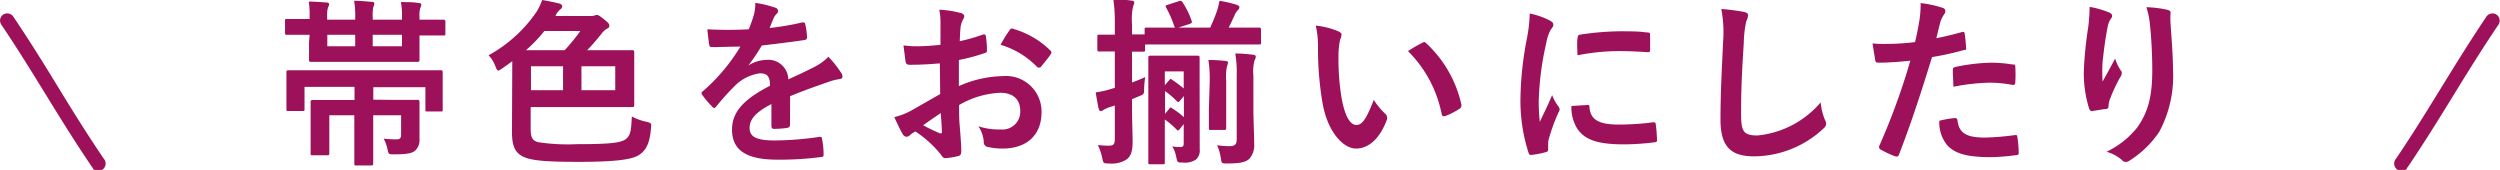
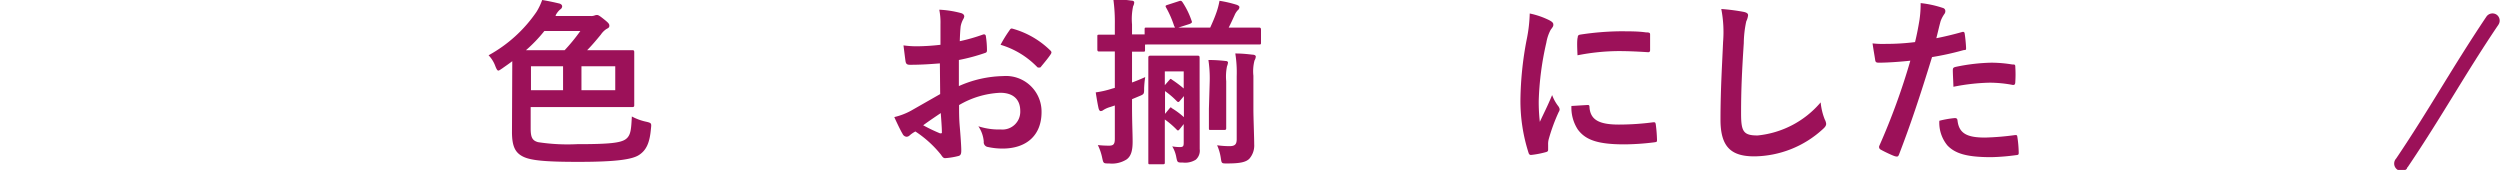
<svg xmlns="http://www.w3.org/2000/svg" id="レイヤー_1" data-name="レイヤー 1" viewBox="0 0 250.06 17">
  <defs>
    <style>.cls-1{fill:#9c1159;}</style>
  </defs>
-   <path class="cls-1" d="M866.23,444.51c-1.6,0-2.16,0-2.27,0s-.19,0-.19-.2v-1.2c0-.16,0-.18.19-.18s.67,0,2.27,0v-.34a7.66,7.66,0,0,0-.09-1.4c.65,0,1.19.05,1.79.09.16,0,.25.07.25.18a.94.94,0,0,1-.11.32,2.5,2.5,0,0,0-.09.81V443h2.81v-.23a8.47,8.47,0,0,0-.11-1.66c.63,0,1.21.06,1.8.11.16,0,.22.07.22.15a.91.91,0,0,1-.09.34,3.72,3.72,0,0,0-.07,1V443h2.93v-.34a7.06,7.06,0,0,0-.11-1.42c.78,0,1.24,0,1.75.09.21,0,.29.07.29.18a.65.65,0,0,1-.09.29,2.29,2.29,0,0,0-.09.84V443h.1c1.61,0,2.17,0,2.27,0s.22,0,.22.18v1.2c0,.18,0,.2-.22.2s-.66,0-2.27,0h-.1v.7c0,1.11,0,1.64,0,1.74s0,.2-.2.2-.7,0-2.43,0h-5.74c-1.75,0-2.36,0-2.47,0s-.21,0-.21-.2,0-.63,0-1.74Zm8.36,6.51c1.67,0,2.3,0,2.41,0s.22,0,.22.21,0,.63,0,1.68v.74c0,.45,0,.9,0,1.29a1.43,1.43,0,0,1-.45,1.17c-.33.26-.81.35-2.09.36-.56,0-.56,0-.67-.57a4.24,4.24,0,0,0-.37-1,12.25,12.25,0,0,0,1.27.07c.36,0,.47-.12.47-.5v-1.91h-2.79v2.65c0,1.44,0,2.08,0,2.17s0,.2-.2.2h-1.49c-.18,0-.2,0-.2-.2s0-.73,0-2.17v-2.65H868.2v2.39c0,.9,0,1.3,0,1.41s0,.2-.2.2h-1.45c-.2,0-.22,0-.22-.2s0-.51,0-1.5v-2.09c0-1,0-1.42,0-1.53s0-.21.22-.21.73,0,2.39,0h1.78v-1.31h-5v2.23c0,.16,0,.18-.2.18h-1.41c-.18,0-.2,0-.2-.18s0-.39,0-2v-.63c0-.65,0-.94,0-1.06s0-.2.2-.2.71,0,2.34,0H877c1.64,0,2.21,0,2.34,0s.2,0,.2.2,0,.41,0,.92V450c0,1.56,0,1.83,0,2s0,.18-.2.18H878c-.18,0-.19,0-.19-.18v-2.25h-5.21V451Zm-3.8-5.36v-1.15H868v1.15Zm4.68-1.15h-2.93v1.15h2.93Z" transform="translate(-835.26 -441.03)" />
  <path class="cls-1" d="M886.5,447.15c-.32.25-.68.49-1,.72-.2.13-.31.22-.4.22s-.18-.15-.29-.43a3.07,3.07,0,0,0-.68-1.1,13.91,13.91,0,0,0,4.79-4.34,6.07,6.07,0,0,0,.57-1.19c.67.11,1.25.24,1.75.36.18.07.25.16.25.29a.38.38,0,0,1-.19.29,1.84,1.84,0,0,0-.46.59l0,.07h3.46a1,1,0,0,0,.43-.05.62.62,0,0,1,.25-.05c.13,0,.27.09.72.45s.51.46.51.63-.11.23-.29.32a2,2,0,0,0-.56.56c-.5.61-.9,1.08-1.37,1.56H896c1.76,0,2.39,0,2.5,0s.2,0,.2.2,0,.52,0,1.55v2.16c0,1,0,1.47,0,1.58s0,.2-.2.2-.74,0-2.5,0h-7.66v2.13c0,.88.15,1.22.74,1.38a19.45,19.45,0,0,0,3.91.2c3.19,0,4.34-.12,4.86-.5s.54-1,.61-2.27a5.39,5.39,0,0,0,1.41.52c.57.13.56.16.5.7-.12,1.43-.47,2.16-1.19,2.63s-2.41.69-6.1.69c-3.19,0-4.68-.13-5.47-.51s-1.14-1-1.14-2.48Zm5.24-1.1a18.47,18.47,0,0,0,1.57-1.92h-3.6a14.4,14.4,0,0,1-1.84,1.92Zm-.16,4v-2.39h-3.21v2.39Zm5.22-2.39h-3.38v2.39h3.38Z" transform="translate(-835.26 -441.03)" />
-   <path class="cls-1" d="M914.28,453.51c0,.2-.11.29-.34.32a9.24,9.24,0,0,1-1.28.09c-.16,0-.24-.11-.24-.29,0-.64,0-1.54,0-2.19-1.6.83-2.18,1.53-2.18,2.39s.62,1.25,2.51,1.25a32,32,0,0,0,4.48-.36c.16,0,.23,0,.25.19a8.17,8.17,0,0,1,.16,1.48c0,.22,0,.34-.2.34A31.52,31.52,0,0,1,913,457c-3,0-4.52-.89-4.52-3,0-1.72,1.08-3,3.8-4.39,0-.92-.27-1.28-1.08-1.24a4.39,4.39,0,0,0-2.49,1.3,23.72,23.72,0,0,0-1.8,2c-.09.11-.14.16-.21.16a.31.31,0,0,1-.2-.13,9.46,9.46,0,0,1-1-1.18.35.35,0,0,1-.07-.17c0-.07,0-.12.13-.19a18.62,18.62,0,0,0,3.76-4.47c-.85,0-1.82.05-2.88.05-.16,0-.22-.09-.25-.28s-.13-1-.18-1.5a38.12,38.12,0,0,0,4.14,0,12.92,12.92,0,0,0,.54-1.54,4.6,4.6,0,0,0,.12-1.1,10.9,10.9,0,0,1,2.06.5.33.33,0,0,1,.21.31.34.34,0,0,1-.12.27,1.36,1.36,0,0,0-.31.43c-.11.25-.2.49-.41,1a26,26,0,0,0,3.27-.56c.2,0,.26,0,.29.18a6.26,6.26,0,0,1,.18,1.3c0,.18-.05.25-.3.29-1.35.2-2.9.39-4.22.54a19,19,0,0,1-1.35,2l0,0a3.59,3.59,0,0,1,1.8-.56,2,2,0,0,1,2.2,1.95c.7-.32,1.73-.79,2.64-1.26a5.47,5.47,0,0,0,1.37-1,10.36,10.36,0,0,1,1.26,1.58.71.71,0,0,1,.15.4c0,.14-.09.21-.27.25a5.2,5.2,0,0,0-1.1.27c-1.17.41-2.34.81-3.87,1.44Z" transform="translate(-835.26 -441.03)" />
  <path class="cls-1" d="M929.27,447.37c-.9.07-1.82.14-3,.14-.31,0-.4-.11-.44-.38s-.12-.93-.2-1.56a9.54,9.54,0,0,0,1.41.09,22,22,0,0,0,2.29-.15c0-.59,0-1.27,0-2.05a6.55,6.55,0,0,0-.12-1.46,10.16,10.16,0,0,1,2.14.33c.22.05.36.18.36.34a.71.71,0,0,1-.11.29,2.46,2.46,0,0,0-.25.7c-.05.47-.07.92-.09,1.49a17.75,17.75,0,0,0,2.31-.66c.16-.06.28,0,.3.16a9.33,9.33,0,0,1,.11,1.4c0,.18-.05.24-.23.29a18.84,18.84,0,0,1-2.58.69c0,.86,0,1.74,0,2.61a11.37,11.37,0,0,1,4.43-1,3.56,3.56,0,0,1,3.84,3.6c0,2.3-1.48,3.65-3.91,3.65a6.88,6.88,0,0,1-1.47-.16.48.48,0,0,1-.4-.54,3.18,3.18,0,0,0-.54-1.53,6.62,6.62,0,0,0,2.25.32,1.78,1.78,0,0,0,1.94-1.85c0-1.17-.72-1.82-2-1.82a8.88,8.88,0,0,0-4.12,1.23c0,.75,0,1.36.07,2.16s.15,1.92.15,2.34c0,.25,0,.52-.27.59a7.47,7.47,0,0,1-1.34.22c-.19,0-.27-.13-.43-.36a11,11,0,0,0-2.55-2.31,3,3,0,0,0-.58.4.47.47,0,0,1-.31.13.49.49,0,0,1-.39-.29c-.2-.33-.56-1.08-.83-1.68a6.57,6.57,0,0,0,1.66-.63l2.93-1.67Zm-1.67,6.19a16.58,16.58,0,0,0,1.69.81c.14,0,.2,0,.18-.14,0-.47-.07-1.3-.11-1.89C928.86,452.68,928.24,453.09,927.6,453.56Zm8.6-9.45c.13-.2.18-.25.31-.22a8.71,8.71,0,0,1,3.82,2.2.28.28,0,0,1,.1.18.41.41,0,0,1-.07.18c-.23.36-.7.92-1,1.28,0,.07-.31.09-.36,0a8.43,8.43,0,0,0-3.66-2.22A13.21,13.21,0,0,1,936.2,444.11Z" transform="translate(-835.26 -441.03)" />
  <path class="cls-1" d="M948.49,451.6c0,1.73.06,2.7.06,3.6s-.16,1.46-.61,1.78a2.73,2.73,0,0,1-1.73.4c-.58,0-.58,0-.7-.54a5.26,5.26,0,0,0-.44-1.3,10.31,10.31,0,0,0,1.12.06c.45,0,.58-.16.58-.69v-3.33l-.45.15a2.59,2.59,0,0,0-.69.3.45.45,0,0,1-.27.11c-.07,0-.16-.05-.22-.29-.1-.45-.19-1-.28-1.58a9.35,9.35,0,0,0,1.65-.38l.26-.07v-3.64h-.09c-1,0-1.36,0-1.46,0s-.2,0-.2-.2v-1.28c0-.18,0-.2.2-.2s.41,0,1.46,0h.09v-1a16.79,16.79,0,0,0-.15-2.55,14.92,14.92,0,0,1,1.8.14c.2,0,.29.09.29.18a.84.84,0,0,1-.11.38,6.14,6.14,0,0,0-.11,1.82v1c.74,0,1,0,1.1,0s.13,0,.16,0V444c0-.2,0-.21.2-.21s.7,0,2.47,0h.36s0-.07-.07-.14a10,10,0,0,0-.81-1.86c-.09-.16-.08-.21.16-.28l1.08-.35c.25-.09.29-.05.4.09a8.06,8.06,0,0,1,.91,1.86c.08.18,0,.23-.21.32l-1.12.36h3.19c.25-.56.45-1,.66-1.62a7.35,7.35,0,0,0,.27-1.06,11.84,11.84,0,0,1,1.75.41c.14.06.24.13.24.22a.4.4,0,0,1-.17.32,1.66,1.66,0,0,0-.32.51c-.18.39-.36.79-.58,1.22h.56c1.77,0,2.38,0,2.47,0s.2,0,.2.21v1.26c0,.2,0,.22-.2.22s-.7,0-2.47,0h-6.3c-1.77,0-2.36,0-2.47,0a.32.32,0,0,1-.16,0V446c0,.18,0,.2-.2.2l-1.1,0v3.08c.4-.14.83-.32,1.32-.54a9.21,9.21,0,0,0-.11,1.13c0,.58,0,.58-.54.8l-.67.28Zm6.77,2.59c0,.69,0,1.46,0,1.75a1.2,1.2,0,0,1-.39,1.06,2,2,0,0,1-1.28.29c-.56,0-.56,0-.67-.52a3.12,3.12,0,0,0-.41-1.1,4.16,4.16,0,0,0,.77.07c.36,0,.38-.12.38-.5v-1.8l-.38.48c-.16.2-.21.2-.34.06a8.63,8.63,0,0,0-1.17-1v2c0,1.47,0,2.19,0,2.3s0,.18-.19.18h-1.26c-.18,0-.2,0-.2-.18s0-.79,0-2.32v-5.8c0-1.51,0-2.23,0-2.34s0-.22.2-.22.45,0,1.53,0h1.67c1.06,0,1.41,0,1.53,0s.2,0,.2.22,0,.92,0,2.49Zm-3-5.2c.07-.07.1-.11.21,0a11.84,11.84,0,0,1,1.19.89v-1.71h-1.89v1.38Zm0,2.86c.07-.09.12-.11.21,0a7.71,7.71,0,0,1,1.21.9v-2.11l-.38.45c-.14.18-.21.18-.34.05a8.5,8.5,0,0,0-1.17-1v2.28Zm4-2.68a12.33,12.33,0,0,0-.13-2.14,14.73,14.73,0,0,1,1.71.1c.18,0,.25.08.25.17a1.48,1.48,0,0,1-.1.36,5.11,5.11,0,0,0-.08,1.49v2.77c0,1.25,0,1.8,0,1.91s0,.2-.2.2h-1.33c-.18,0-.2,0-.2-.2s0-.66,0-1.91Zm4.37,2.84c0,.71.08,2.83.08,3.44a2,2,0,0,1-.49,1.46c-.36.36-1,.47-2.23.47-.54,0-.54,0-.62-.54a4.8,4.8,0,0,0-.37-1.28,9.25,9.25,0,0,0,1.22.09c.54,0,.74-.16.74-.7v-6.3a12.07,12.07,0,0,0-.14-2.27c.66,0,1.11.05,1.74.12.18,0,.31.09.31.18a.86.86,0,0,1-.13.4,4.31,4.31,0,0,0-.11,1.53Z" transform="translate(-835.26 -441.03)" />
-   <path class="cls-1" d="M969.16,444.18c.16.07.29.2.29.33a1.69,1.69,0,0,1-.15.5,8.28,8.28,0,0,0-.16,1.76,23.4,23.4,0,0,0,.32,4.11c.26,1.42.72,2.65,1.48,2.65.58,0,1-.63,1.73-2.51a7,7,0,0,0,1.15,1.39.55.55,0,0,1,.13.67c-.69,1.83-1.8,2.81-3.06,2.81s-2.88-1.66-3.37-4.7a32.48,32.48,0,0,1-.43-5.24,9.67,9.67,0,0,0-.22-2.36A7.84,7.84,0,0,1,969.16,444.18Zm8.35,1.14a.52.52,0,0,1,.2-.08.29.29,0,0,1,.2.11,11.9,11.9,0,0,1,3.53,6.16c0,.23-.06.31-.2.4a6.89,6.89,0,0,1-1.4.72c-.22.07-.35,0-.38-.2a12.18,12.18,0,0,0-3.37-6.29A15.21,15.21,0,0,1,977.51,445.32Z" transform="translate(-835.26 -441.03)" />
  <path class="cls-1" d="M990.22,443.05c.3.16.41.27.41.43s0,.18-.27.54a4.2,4.2,0,0,0-.43,1.28,29.54,29.54,0,0,0-.76,5.81,17.7,17.7,0,0,0,.11,2.11c.38-.83.7-1.42,1.23-2.68a4.19,4.19,0,0,0,.63,1.13.77.77,0,0,1,.12.27.46.46,0,0,1-.09.29,18.1,18.1,0,0,0-1,2.72,1.88,1.88,0,0,0-.06.56c0,.21,0,.36,0,.5s-.07.2-.24.24a9.13,9.13,0,0,1-1.47.28c-.13,0-.2-.07-.24-.19a17,17,0,0,1-.82-5.37,33.88,33.88,0,0,1,.61-5.91,14.72,14.72,0,0,0,.32-2.68A8,8,0,0,1,990.22,443.05Zm3.85,8.48c.15,0,.18.07.18.27.11,1.24,1,1.69,2.94,1.69a26.59,26.59,0,0,0,3.44-.23c.18,0,.21,0,.25.23A14.3,14.3,0,0,1,1001,455c0,.22,0,.23-.31.27a25.05,25.05,0,0,1-2.94.2c-2.66,0-3.9-.43-4.68-1.5a4,4,0,0,1-.63-2.34Zm-1-6.74c0-.21.08-.27.26-.3a28.36,28.36,0,0,1,3.9-.33c1.08,0,1.91,0,2.67.11.38,0,.41.06.41.24,0,.54,0,1,0,1.53,0,.16-.08.23-.24.21-1.08-.07-2-.11-2.93-.11a21.74,21.74,0,0,0-4.09.42C993,445.55,993,445.1,993.06,444.79Z" transform="translate(-835.26 -441.03)" />
  <path class="cls-1" d="M1009.68,442.22c.3.07.43.16.43.34a1.81,1.81,0,0,1-.18.6,10.82,10.82,0,0,0-.25,2.19c-.18,2.78-.27,4.61-.27,7,0,1.82.21,2.23,1.65,2.23a9.5,9.5,0,0,0,6.31-3.31,6.21,6.21,0,0,0,.41,1.71,1.15,1.15,0,0,1,.14.43c0,.16-.07.31-.36.56a10.28,10.28,0,0,1-6.82,2.7c-2.31,0-3.39-.92-3.39-3.67,0-3,.17-5.62.26-7.78a12.18,12.18,0,0,0-.18-3.29A19.87,19.87,0,0,1,1009.68,442.22Z" transform="translate(-835.26 -441.03)" />
  <path class="cls-1" d="M1031.49,444.24c.2-.06.27,0,.29.18.06.39.11.91.13,1.29s0,.29-.27.34a28.44,28.44,0,0,1-3.13.69c-1.23,4-2.15,6.75-3.3,9.74-.09.25-.2.23-.4.18s-1.06-.45-1.44-.67a.29.29,0,0,1-.14-.36,66.67,66.67,0,0,0,3.11-8.53c-1,.11-2.3.2-3.15.2-.27,0-.34-.06-.37-.29s-.17-1-.26-1.64a9.09,9.09,0,0,0,1.34.05,23.39,23.39,0,0,0,2.91-.18c.18-.72.33-1.51.45-2.25a11.15,11.15,0,0,0,.11-1.65,10.51,10.51,0,0,1,2.27.5.31.31,0,0,1,.2.29.45.45,0,0,1-.09.29,3.09,3.09,0,0,0-.38.72c-.18.65-.31,1.26-.43,1.71C1029.64,444.72,1030.61,444.49,1031.49,444.24Zm-.7,8.6c.18,0,.25.07.27.25.15,1.32,1,1.7,2.76,1.7a26.83,26.83,0,0,0,3-.25c.15,0,.2,0,.22.16a11.59,11.59,0,0,1,.14,1.56c0,.22,0,.27-.29.29a21.32,21.32,0,0,1-2.44.2c-2.36,0-3.59-.32-4.4-1.17a3.57,3.57,0,0,1-.81-2.47A9.72,9.72,0,0,1,1030.79,452.84Zm-.2-4.77c0-.25.06-.3.33-.36a19,19,0,0,1,3.51-.41,13,13,0,0,1,2.11.18c.25,0,.3,0,.3.27a11.42,11.42,0,0,1,0,1.44c0,.3-.09.38-.34.32a12.61,12.61,0,0,0-2.23-.21,20.29,20.29,0,0,0-3.62.41C1030.63,449.08,1030.59,448.43,1030.59,448.07Z" transform="translate(-835.26 -441.03)" />
-   <path class="cls-1" d="M1046.18,442.26c.24.09.34.19.34.36a.39.39,0,0,1-.12.28,2.1,2.1,0,0,0-.33.85c-.25,1.22-.39,2.5-.5,3.44a16.37,16.37,0,0,0,0,2c.39-.7.77-1.39,1.26-2.31a4,4,0,0,0,.55,1.18.39.39,0,0,1,.11.28.81.81,0,0,1-.18.45,15.43,15.43,0,0,0-1.06,2.31,2.53,2.53,0,0,0-.09.54.25.25,0,0,1-.23.29c-.22,0-1,.16-1.44.21-.13,0-.22-.11-.26-.23a11.79,11.79,0,0,1-.54-3.66,37.12,37.12,0,0,1,.44-4.48,17.09,17.09,0,0,0,.14-2.05A9.08,9.08,0,0,1,1046.18,442.26ZM1052,442c.36.09.4.18.36.49a7.49,7.49,0,0,0,0,.82c.12,1.71.25,3.35.25,4.65a11.78,11.78,0,0,1-1.37,6.25,10,10,0,0,1-3,2.9.62.62,0,0,1-.36.12.51.51,0,0,1-.38-.2,4.09,4.09,0,0,0-1.53-.82,8.83,8.83,0,0,0,3.06-2.42c1-1.42,1.51-2.9,1.51-5.74,0-1.28-.08-3.15-.21-4.3a8.5,8.5,0,0,0-.38-2A11,11,0,0,1,1052,442Z" transform="translate(-835.26 -441.03)" />
  <path class="cls-1" d="M1076,457.84a.87.87,0,0,0,.12-.14c1.74-2.58,3.16-4.89,4.54-7.13s2.78-4.52,4.51-7.08a.73.73,0,0,0-.2-1,.74.74,0,0,0-1,.19c-1.74,2.59-3.16,4.9-4.54,7.14s-2.78,4.52-4.5,7.07a.73.73,0,0,0,1.09,1Z" transform="translate(-835.26 -441.03)" />
-   <path class="cls-1" d="M844.56,457.84a.41.41,0,0,1-.12-.14c-1.75-2.58-3.17-4.89-4.55-7.13s-2.78-4.52-4.5-7.08a.72.72,0,0,1,.19-1,.73.73,0,0,1,1,.19c1.75,2.59,3.17,4.9,4.54,7.14s2.78,4.52,4.51,7.07a.73.73,0,0,1-1.09,1Z" transform="translate(-835.26 -441.03)" />
</svg>